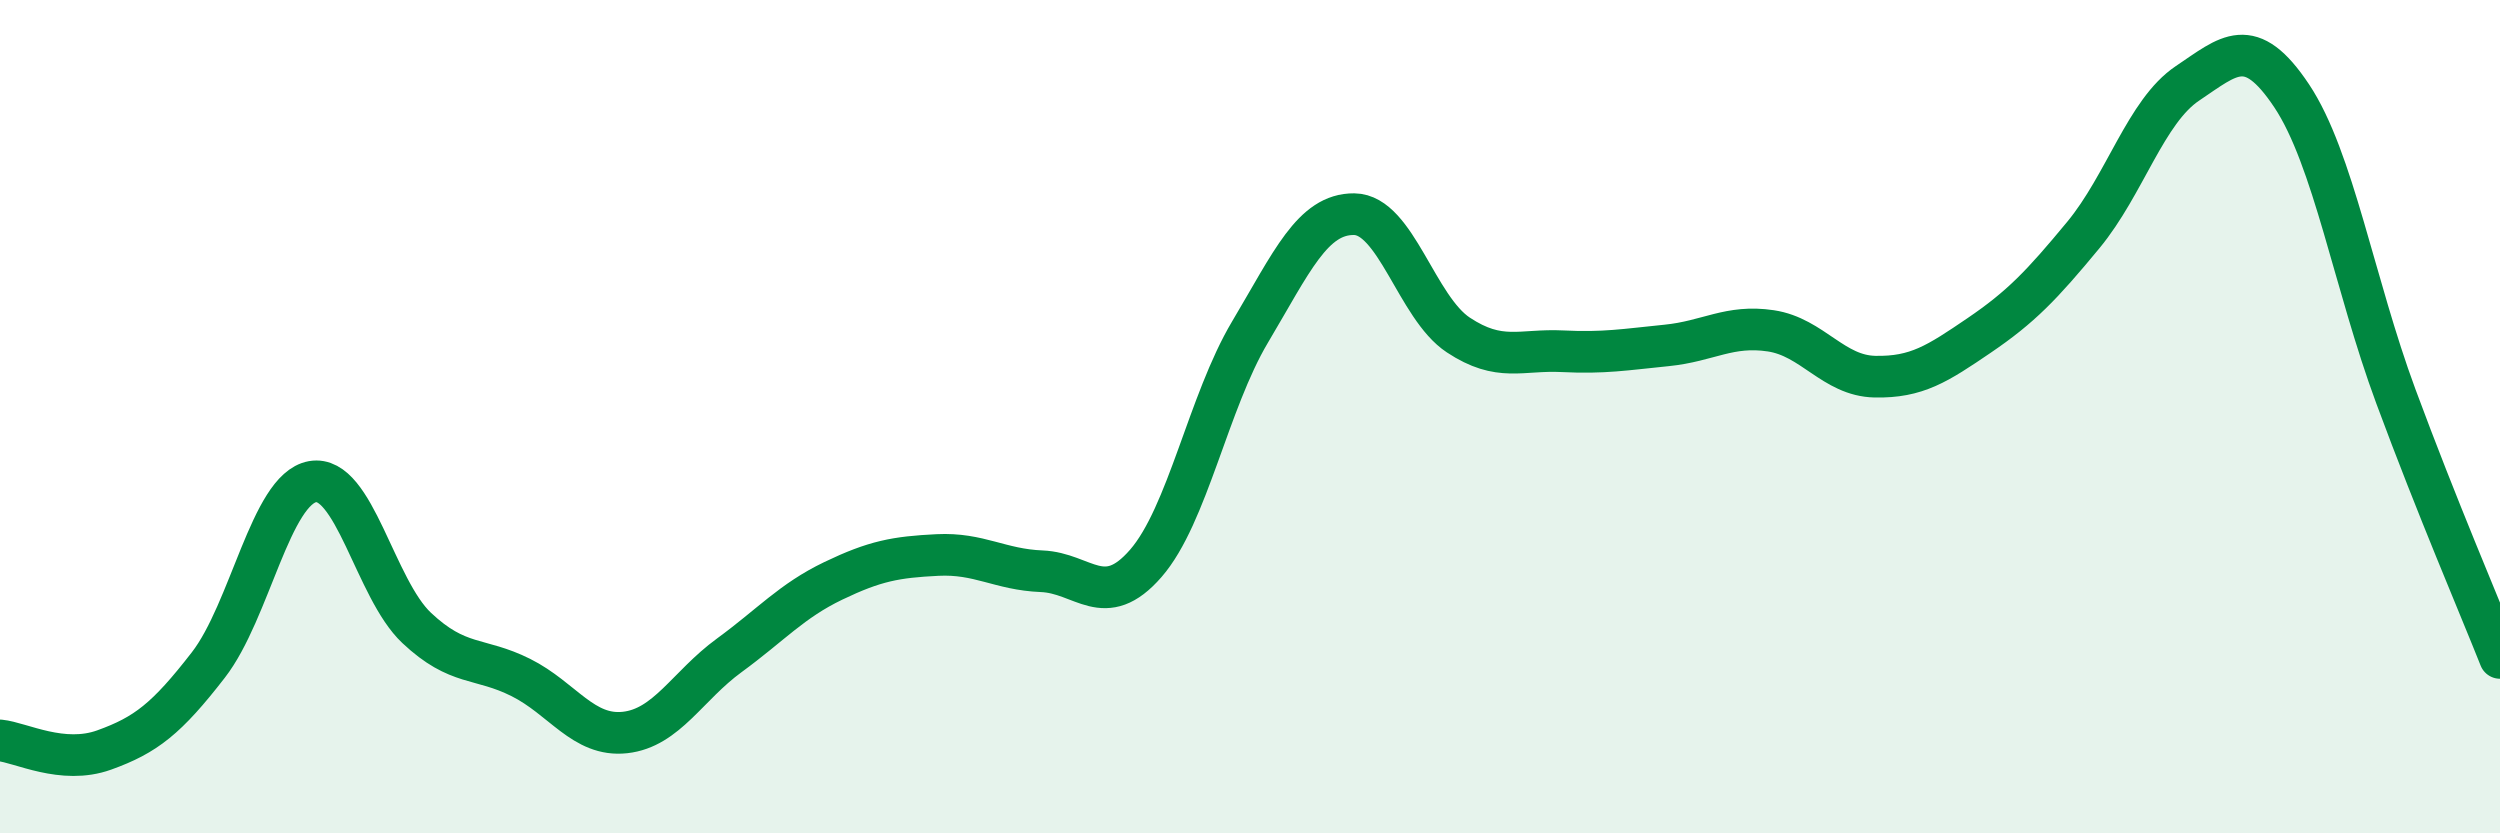
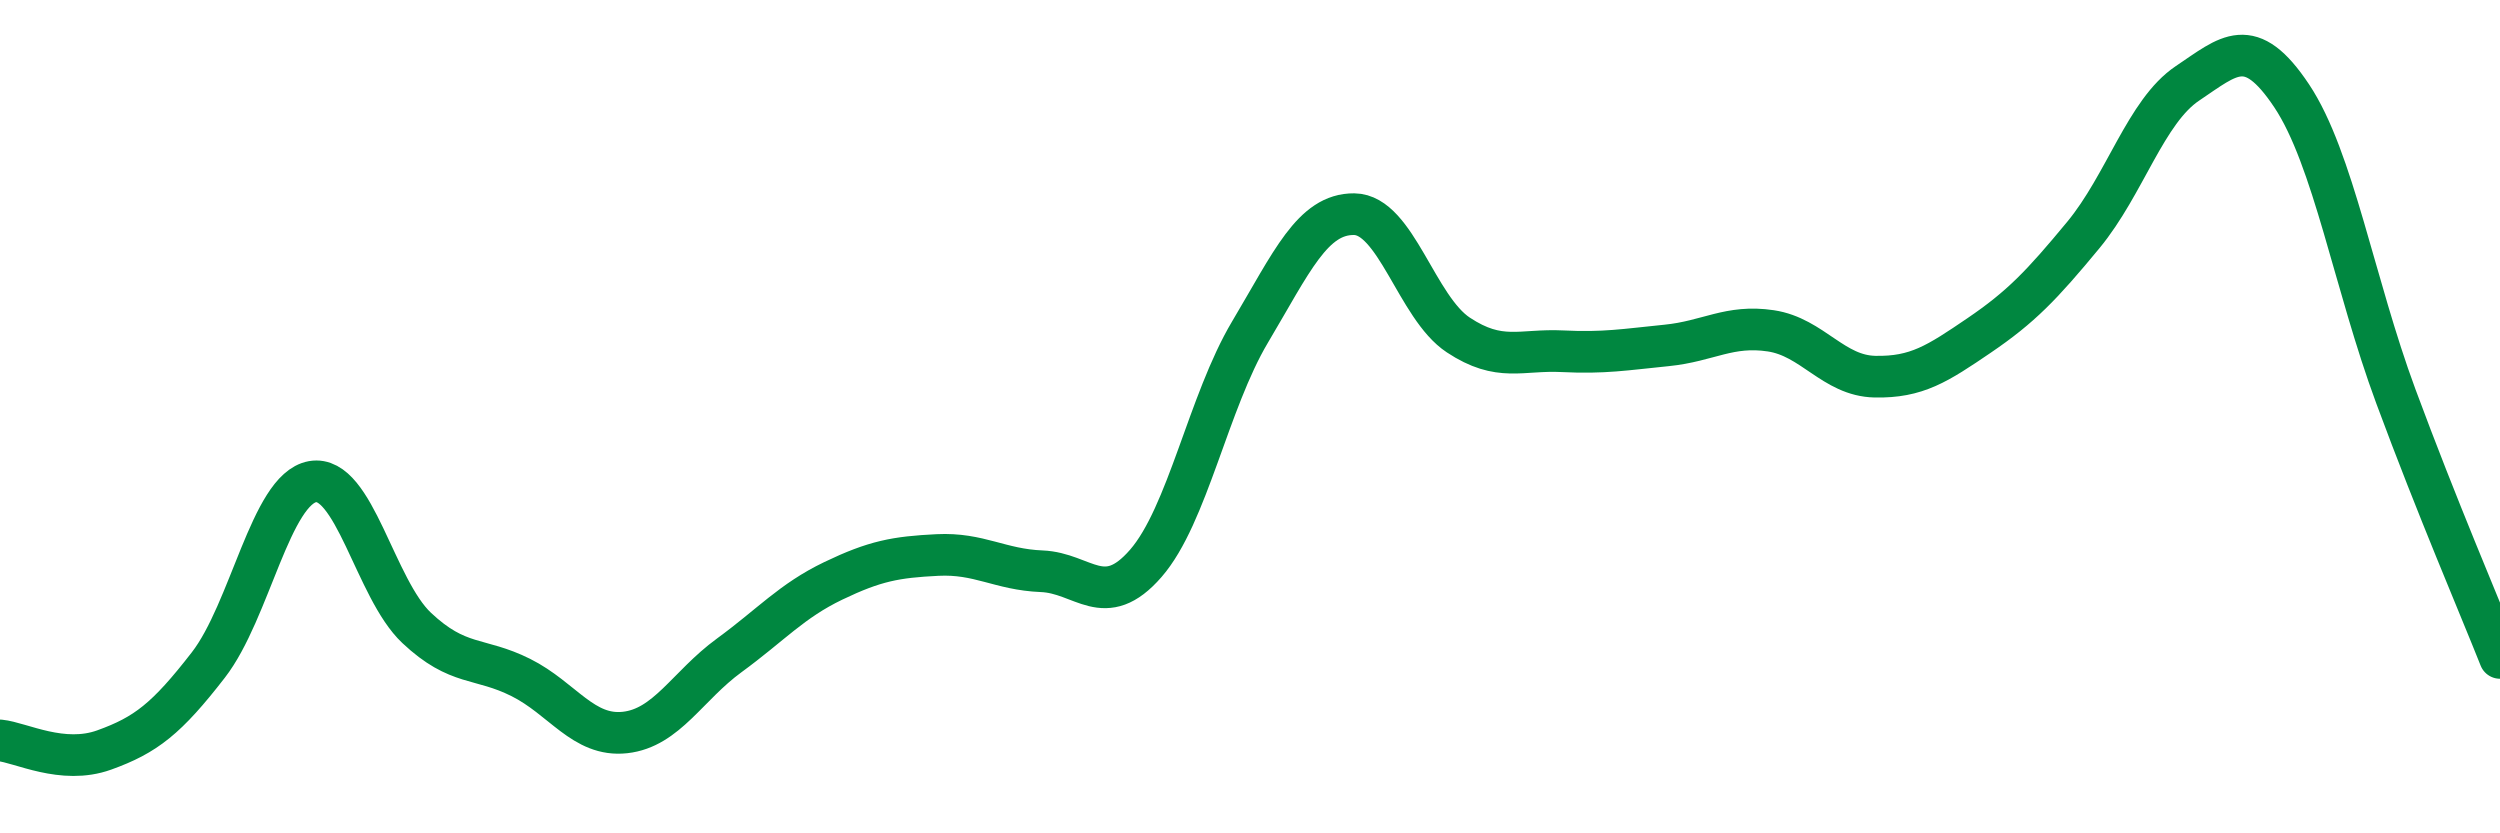
<svg xmlns="http://www.w3.org/2000/svg" width="60" height="20" viewBox="0 0 60 20">
-   <path d="M 0,17.77 C 0.5,17.82 1.5,18.36 2.5,18 C 3.5,17.64 4,17.25 5,15.96 C 6,14.67 6.5,11.74 7.5,11.56 C 8.5,11.38 9,14.13 10,15.07 C 11,16.01 11.5,15.76 12.5,16.26 C 13.5,16.76 14,17.69 15,17.58 C 16,17.47 16.5,16.46 17.5,15.73 C 18.5,15 19,14.42 20,13.94 C 21,13.46 21.5,13.37 22.5,13.32 C 23.5,13.27 24,13.67 25,13.71 C 26,13.75 26.5,14.67 27.5,13.52 C 28.5,12.37 29,9.65 30,7.97 C 31,6.29 31.5,5.13 32.5,5.14 C 33.5,5.15 34,7.38 35,8.04 C 36,8.7 36.5,8.38 37.5,8.43 C 38.5,8.48 39,8.39 40,8.29 C 41,8.19 41.5,7.79 42.5,7.94 C 43.5,8.09 44,9.02 45,9.04 C 46,9.06 46.5,8.73 47.5,8.05 C 48.5,7.37 49,6.85 50,5.64 C 51,4.43 51.5,2.67 52.5,2 C 53.5,1.33 54,0.8 55,2.3 C 56,3.8 56.5,6.81 57.5,9.51 C 58.5,12.21 59.5,14.53 60,15.79L60 20L0 20Z" fill="#008740" opacity="0.1" stroke-linecap="round" stroke-linejoin="round" />
  <path d="M 0,17.77 C 0.5,17.82 1.5,18.36 2.5,18 C 3.5,17.64 4,17.25 5,15.96 C 6,14.67 6.5,11.74 7.5,11.56 C 8.5,11.38 9,14.13 10,15.07 C 11,16.01 11.5,15.76 12.5,16.26 C 13.5,16.76 14,17.69 15,17.58 C 16,17.47 16.5,16.46 17.5,15.73 C 18.5,15 19,14.42 20,13.94 C 21,13.46 21.5,13.37 22.5,13.32 C 23.5,13.27 24,13.67 25,13.71 C 26,13.75 26.5,14.67 27.5,13.52 C 28.5,12.37 29,9.65 30,7.97 C 31,6.29 31.5,5.13 32.5,5.14 C 33.5,5.15 34,7.38 35,8.04 C 36,8.7 36.5,8.38 37.5,8.43 C 38.5,8.48 39,8.39 40,8.29 C 41,8.19 41.5,7.79 42.5,7.94 C 43.5,8.09 44,9.02 45,9.04 C 46,9.06 46.5,8.73 47.5,8.05 C 48.5,7.37 49,6.85 50,5.64 C 51,4.43 51.5,2.67 52.5,2 C 53.5,1.33 54,0.8 55,2.3 C 56,3.8 56.5,6.81 57.5,9.51 C 58.5,12.21 59.5,14.53 60,15.79" stroke="#008740" stroke-width="1" fill="none" stroke-linecap="round" stroke-linejoin="round" />
</svg>